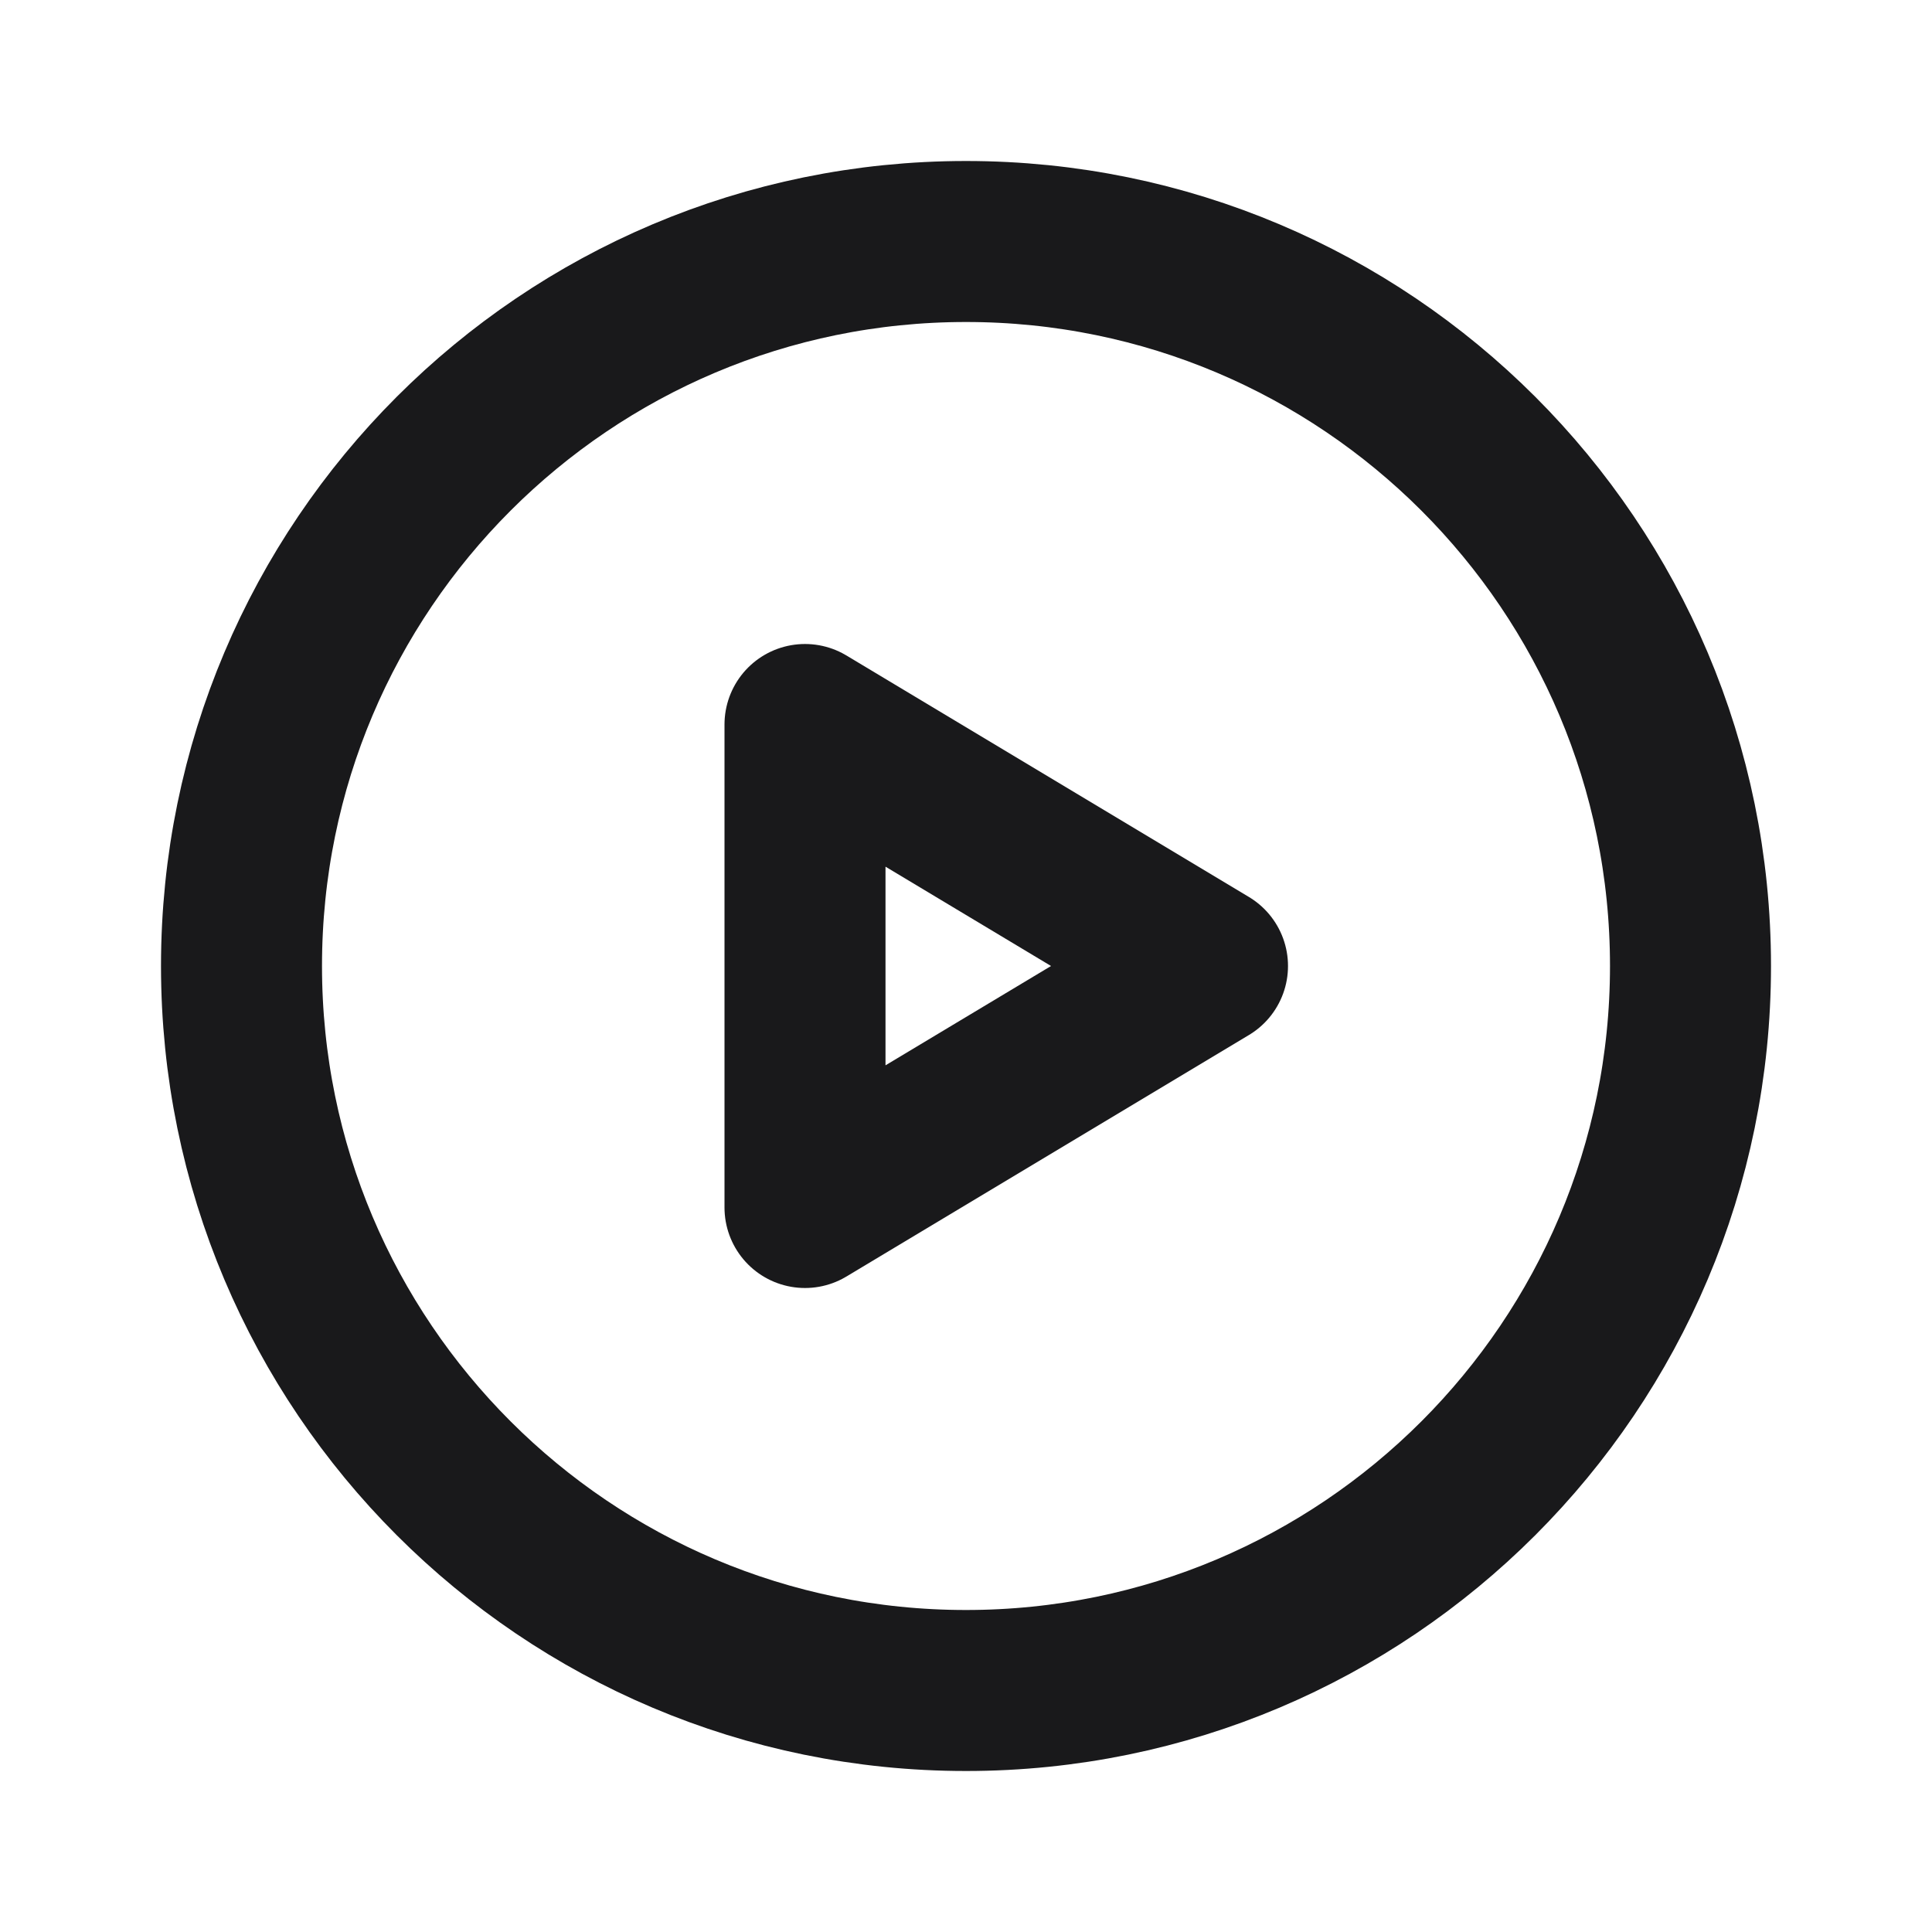
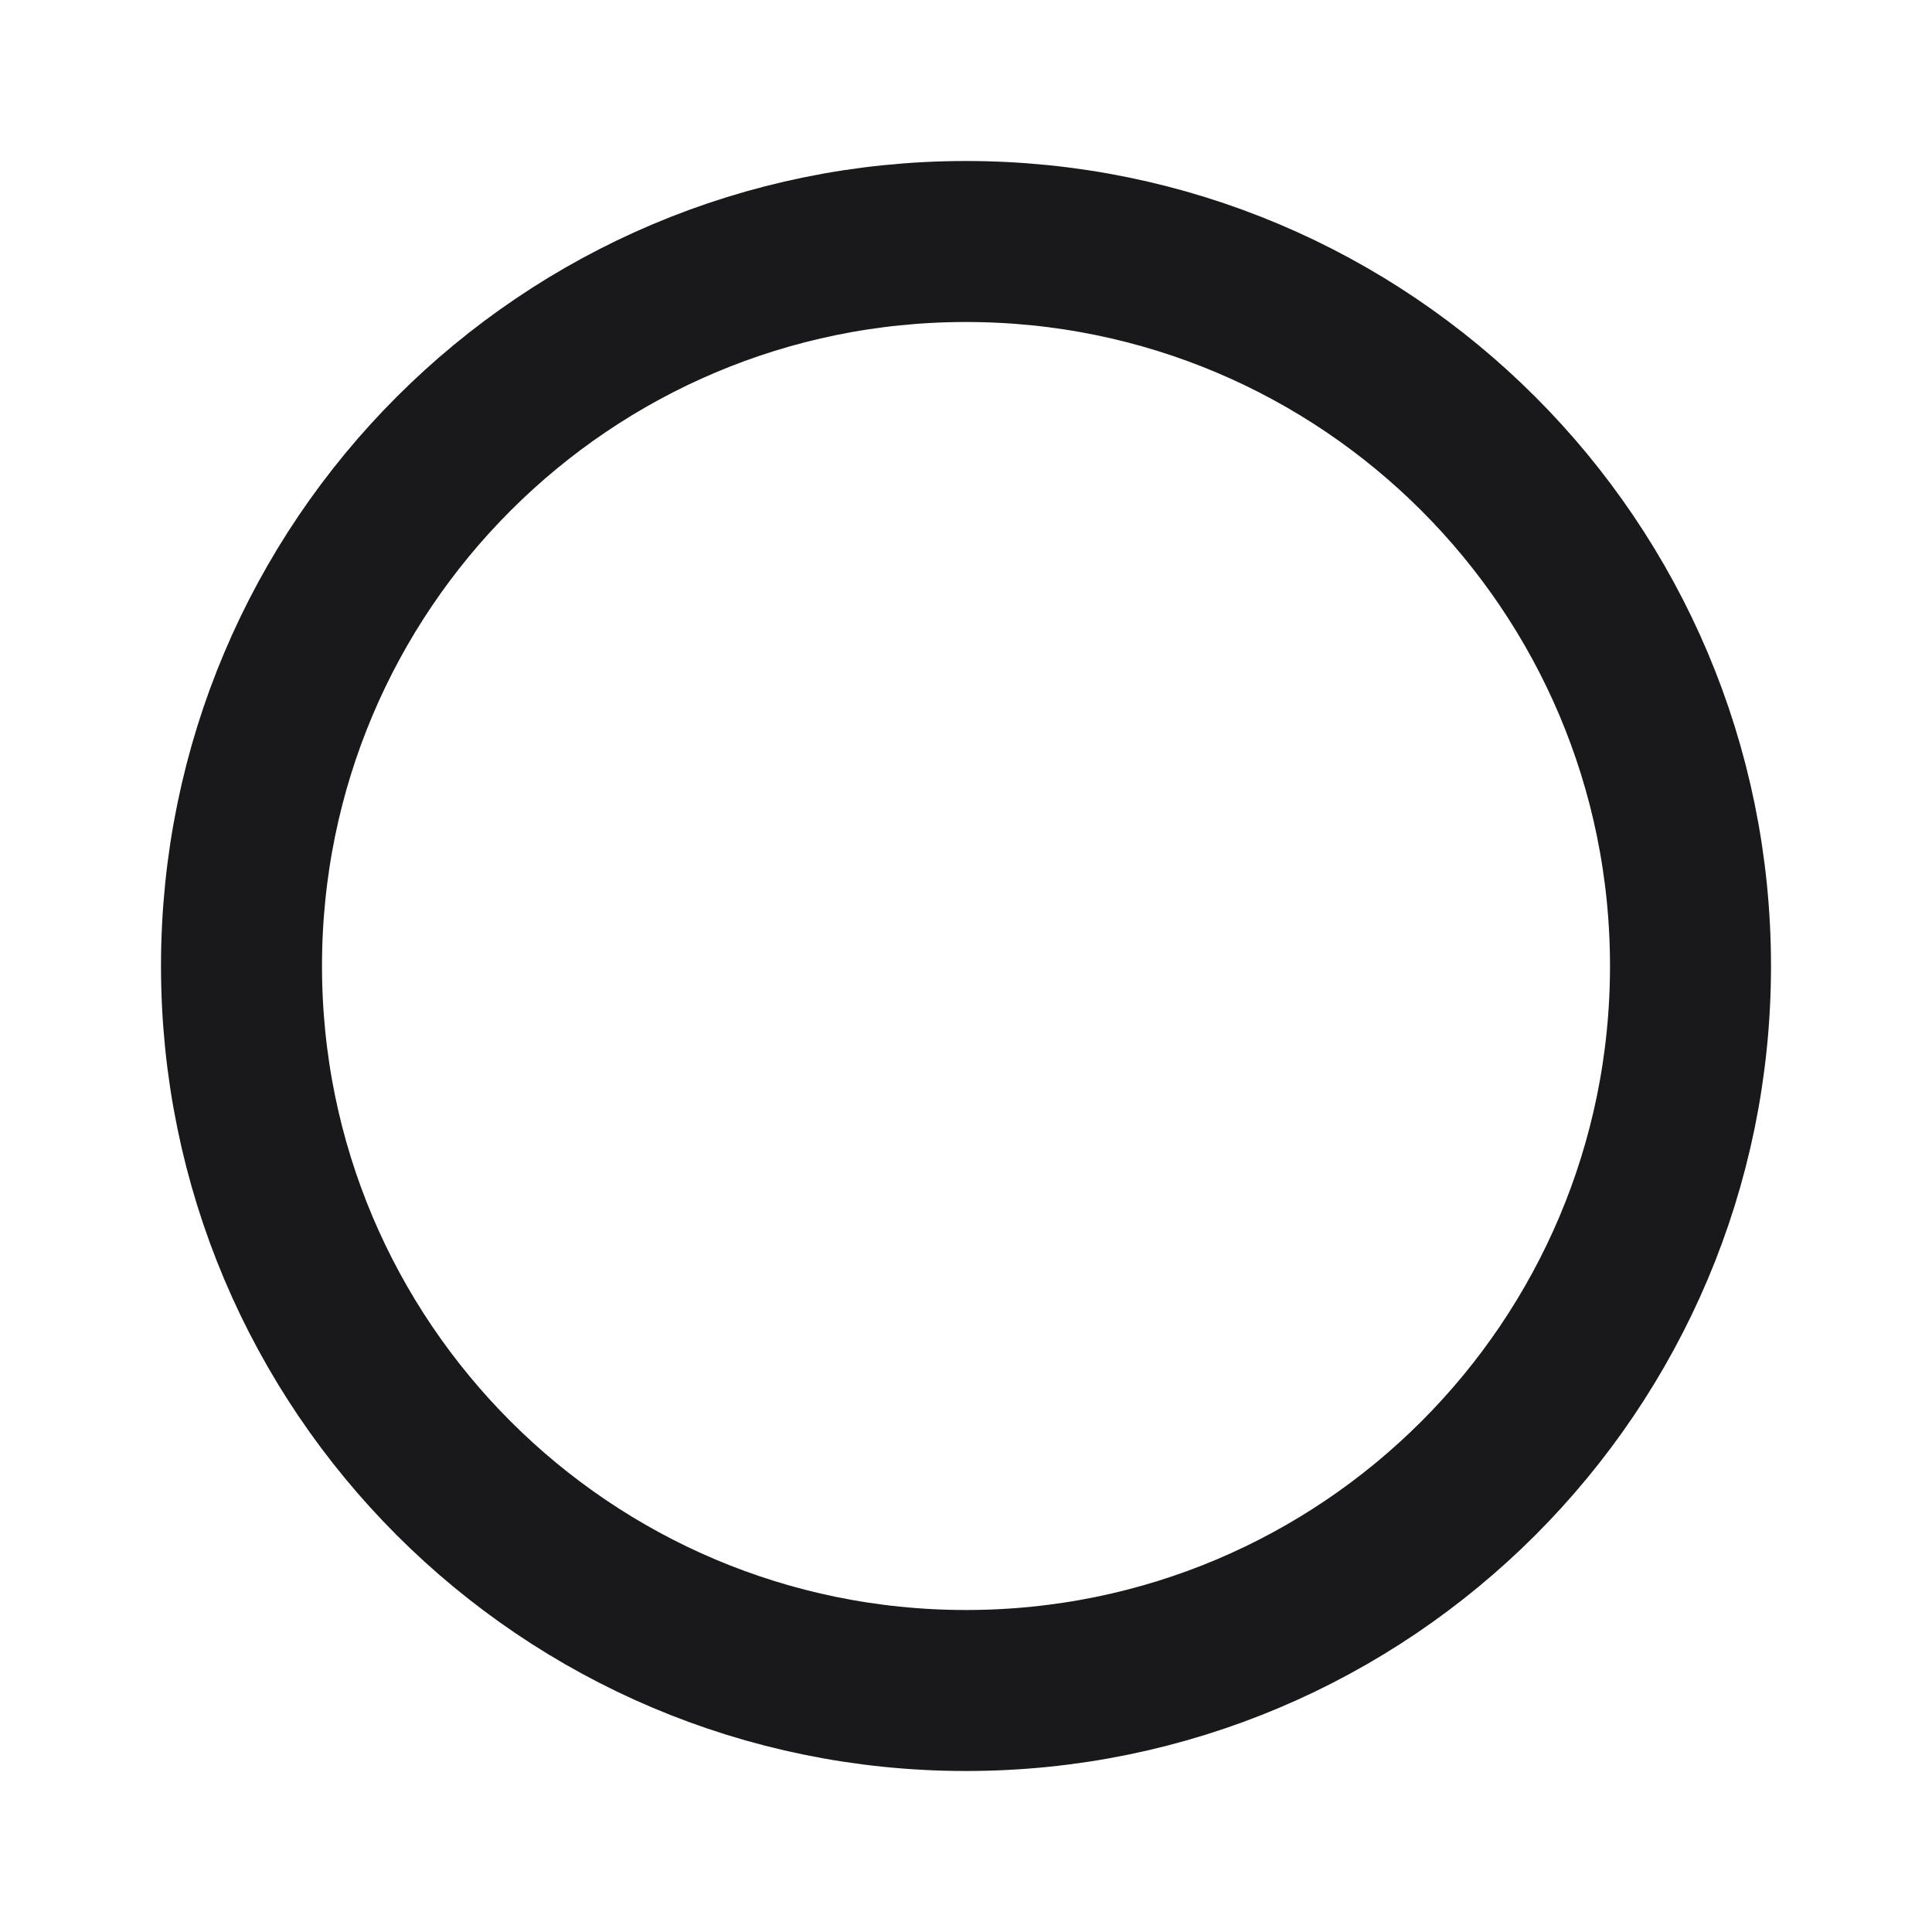
<svg xmlns="http://www.w3.org/2000/svg" width="24" height="24" viewBox="0 0 24 24" fill="none">
  <path d="M3 12C3 16.971 7.029 21 12 21C16.971 21 21 16.971 21 12C21 7.029 16.971 3 12 3C7.029 3 3 7.029 3 12Z" stroke="#19191B" stroke-width="2" stroke-linecap="round" stroke-linejoin="round" />
-   <path d="M10 15V9L15 12L10 15Z" stroke="#19191B" stroke-width="2" stroke-linecap="round" stroke-linejoin="round" />
</svg>